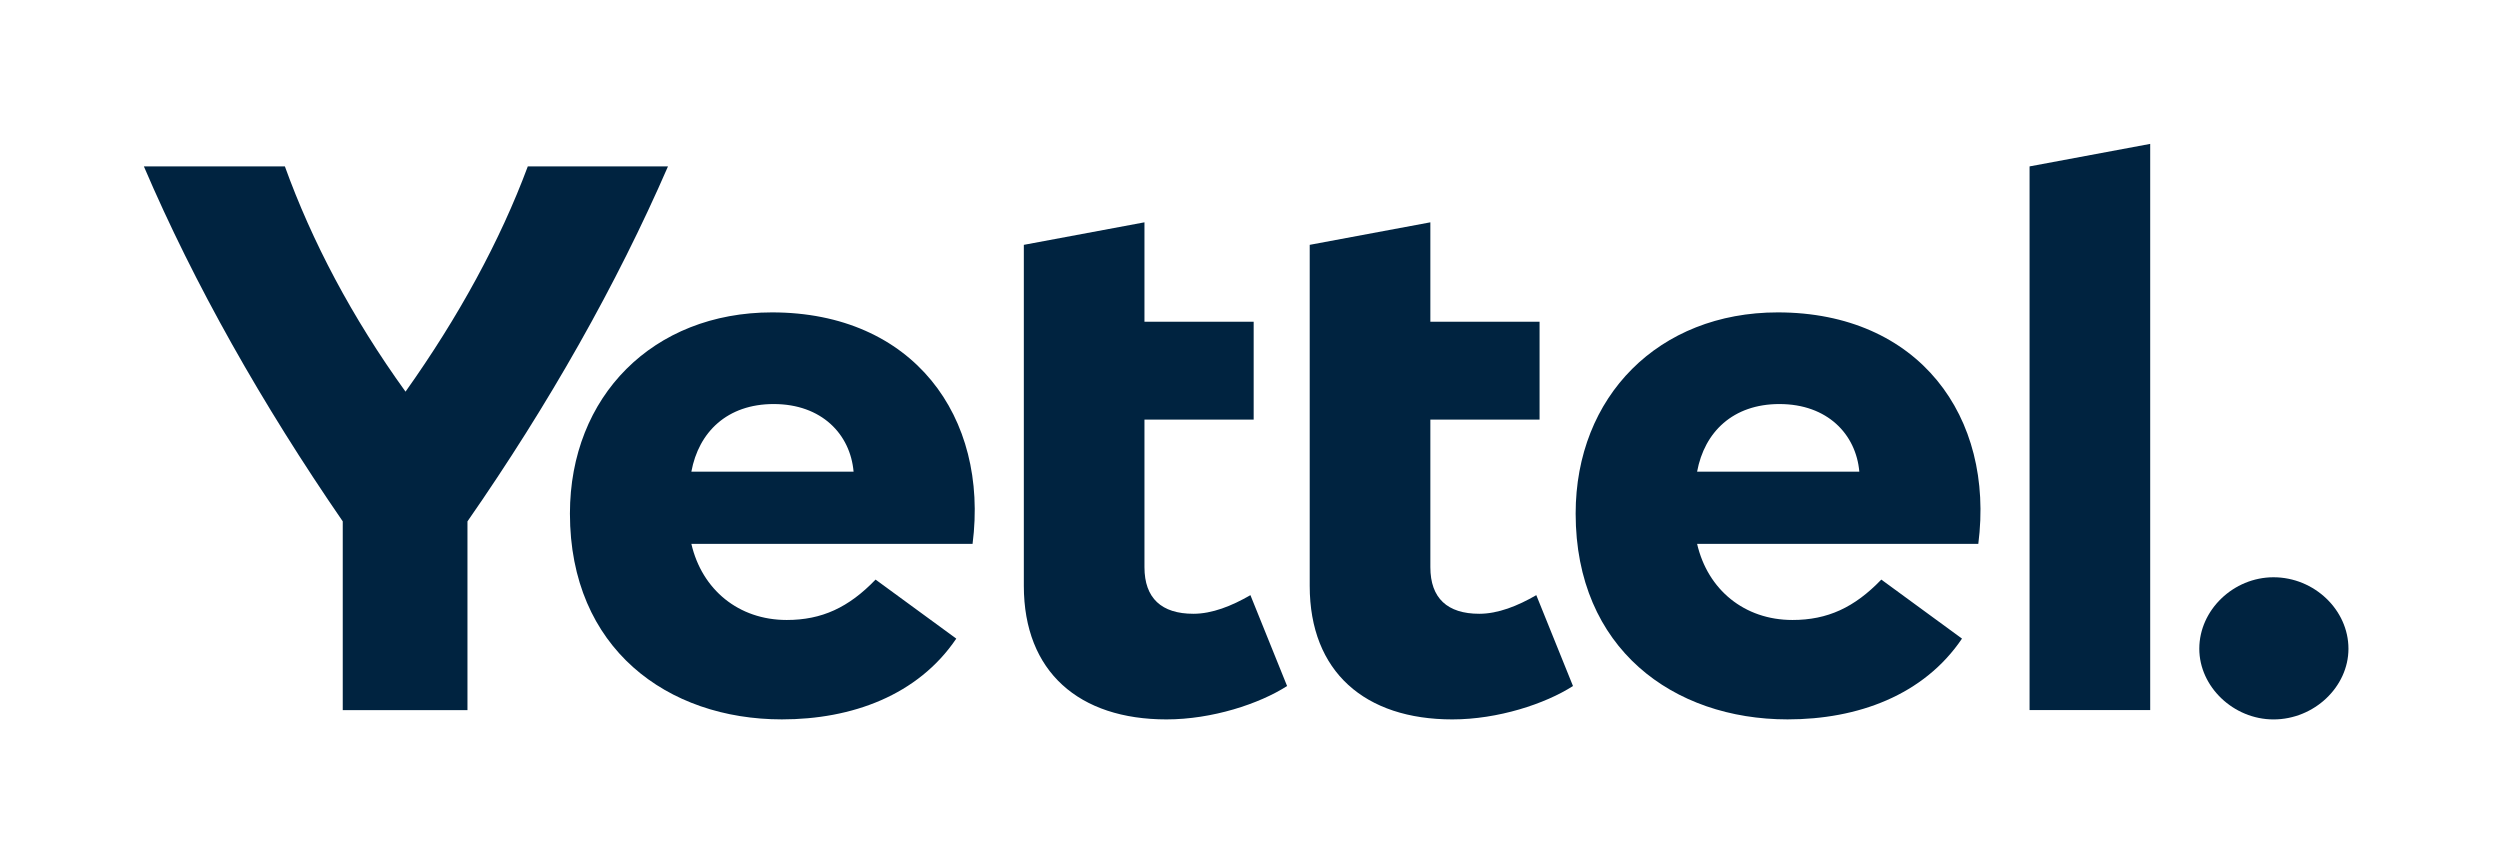
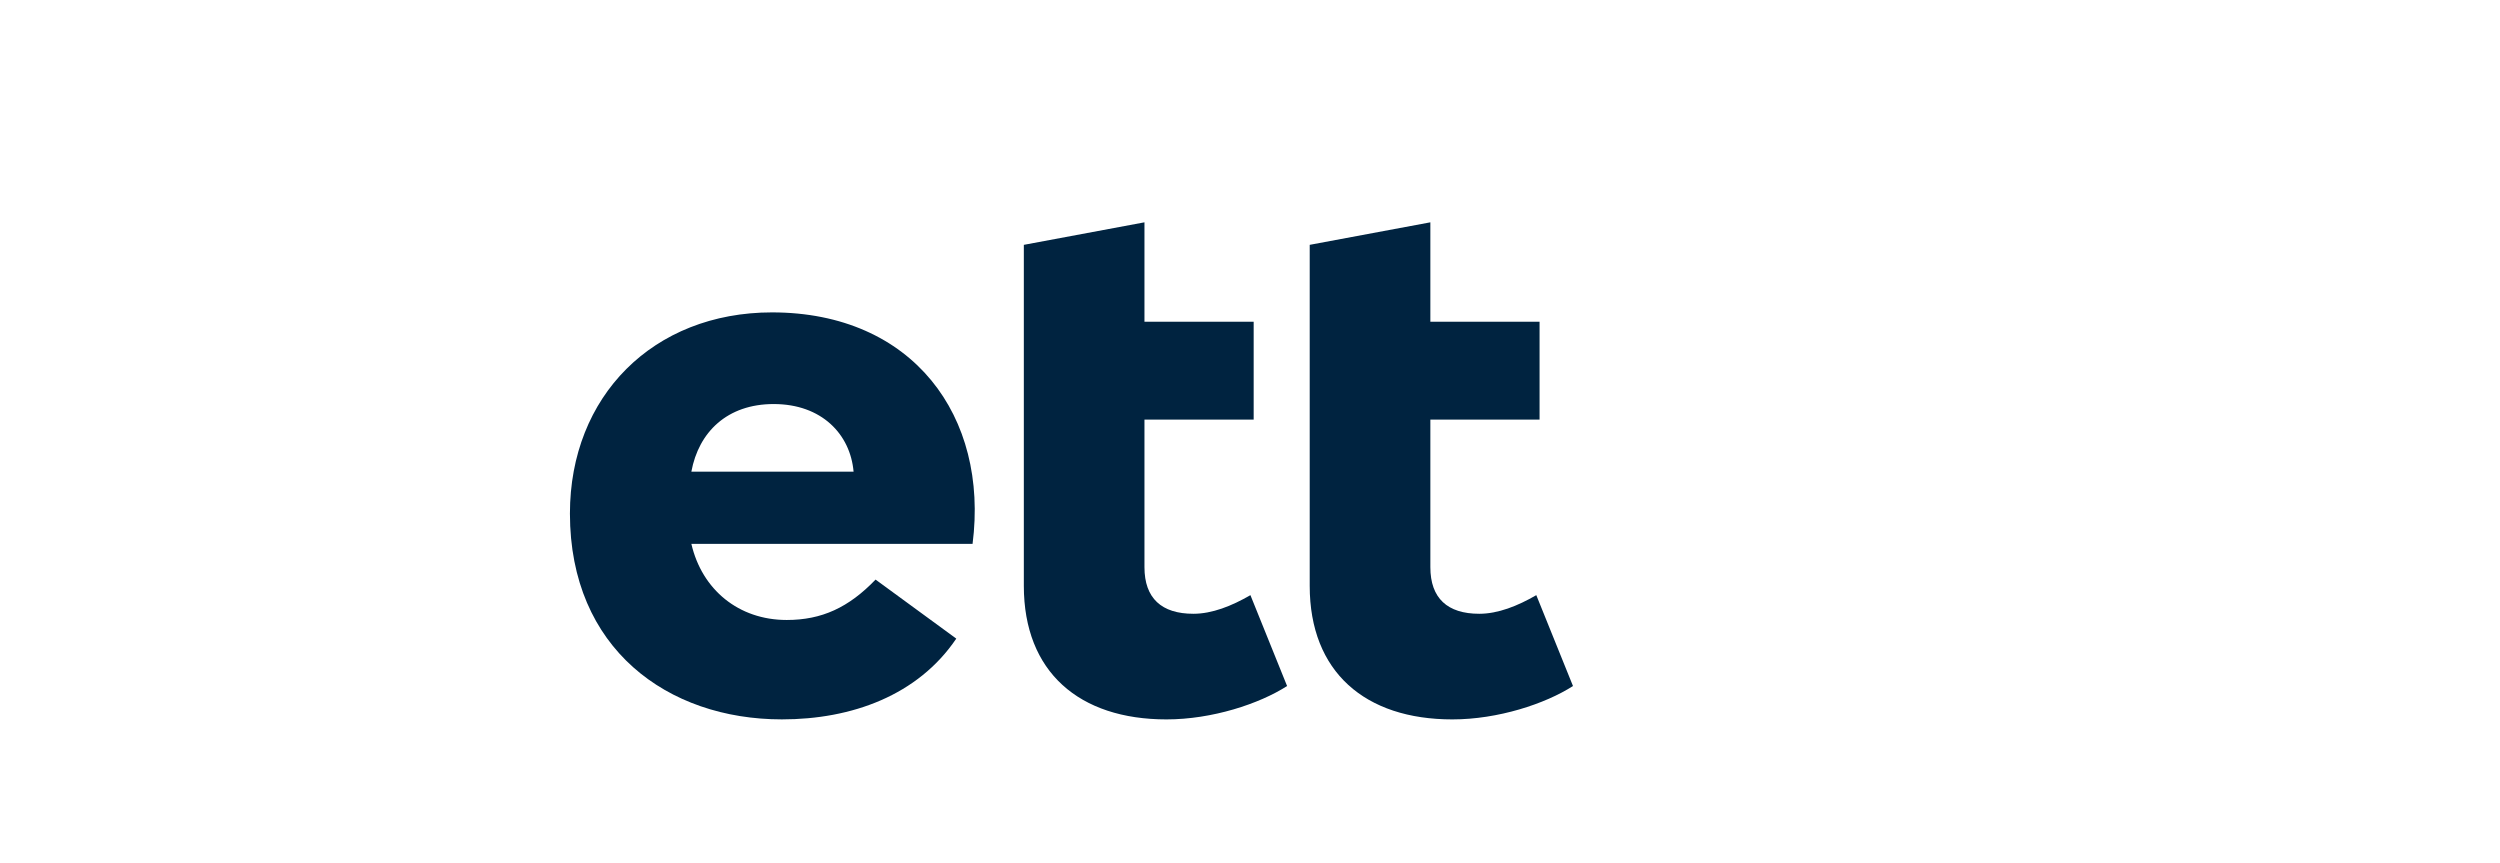
<svg xmlns="http://www.w3.org/2000/svg" width="139" height="48" viewBox="0 0 139 48" fill="none">
-   <path d="M37.139 9.254C34.285 15.818 30.523 22.469 25.991 28.989L25.991 39.483L19.057 39.483L19.057 28.988C14.571 22.467 10.809 15.817 8 9.253L15.84 9.253C17.335 13.398 19.556 17.631 22.547 21.776C25.492 17.631 27.804 13.398 29.345 9.253L37.139 9.253L37.139 9.254Z" fill="#002340" />
  <path d="M54.075 30.239H38.44C39.03 32.787 41.068 34.471 43.743 34.471C45.691 34.471 47.187 33.779 48.682 32.225L53.169 35.507C51.038 38.659 47.367 39.998 43.471 39.998C37.126 39.998 31.688 36.068 31.688 28.554C31.688 22.033 36.31 17.369 42.926 17.369C50.767 17.371 54.981 23.157 54.075 30.239ZM38.44 26.223H47.459C47.278 24.149 45.691 22.465 43.018 22.465C40.434 22.465 38.848 24.02 38.44 26.223Z" fill="#002340" />
  <path d="M71.562 38.142C70.022 39.134 67.393 39.999 64.855 39.999C60.006 39.999 56.925 37.365 56.925 32.572L56.925 13.613L63.632 12.361L63.632 17.889L69.704 17.889L69.704 23.331L63.632 23.331L63.632 31.535C63.632 33.263 64.583 34.126 66.351 34.126C67.393 34.126 68.481 33.694 69.523 33.09L71.562 38.142Z" fill="#002340" />
  <path d="M87.458 38.142C85.917 39.134 83.288 39.999 80.751 39.999C75.902 39.999 72.82 37.365 72.82 32.572L72.82 13.613L79.528 12.361L79.528 17.889L85.6 17.889L85.6 23.331L79.528 23.331L79.528 31.535C79.528 33.263 80.479 34.126 82.246 34.126C83.288 34.126 84.376 33.694 85.418 33.09L87.458 38.142Z" fill="#002340" />
-   <path d="M109.994 30.239H94.359C94.948 32.787 96.987 34.471 99.661 34.471C101.61 34.471 103.106 33.779 104.601 32.225L109.087 35.507C106.957 38.659 103.286 39.998 99.389 39.998C93.045 39.998 87.606 36.068 87.606 28.554C87.606 22.033 92.228 17.369 98.845 17.369C106.686 17.371 110.9 23.157 109.994 30.239ZM94.359 26.223H103.378C103.196 24.149 101.61 22.465 98.937 22.465C96.353 22.465 94.767 24.02 94.359 26.223Z" fill="#002340" />
-   <path d="M112.844 39.48L112.844 9.252L119.551 8L119.551 39.48L112.844 39.48Z" fill="#002340" />
-   <path d="M122.281 36.07C122.281 33.91 124.185 32.096 126.406 32.096C128.672 32.096 130.574 33.91 130.574 36.07C130.574 38.186 128.671 40 126.406 40C124.185 40 122.281 38.186 122.281 36.07Z" fill="#002340" />
</svg>